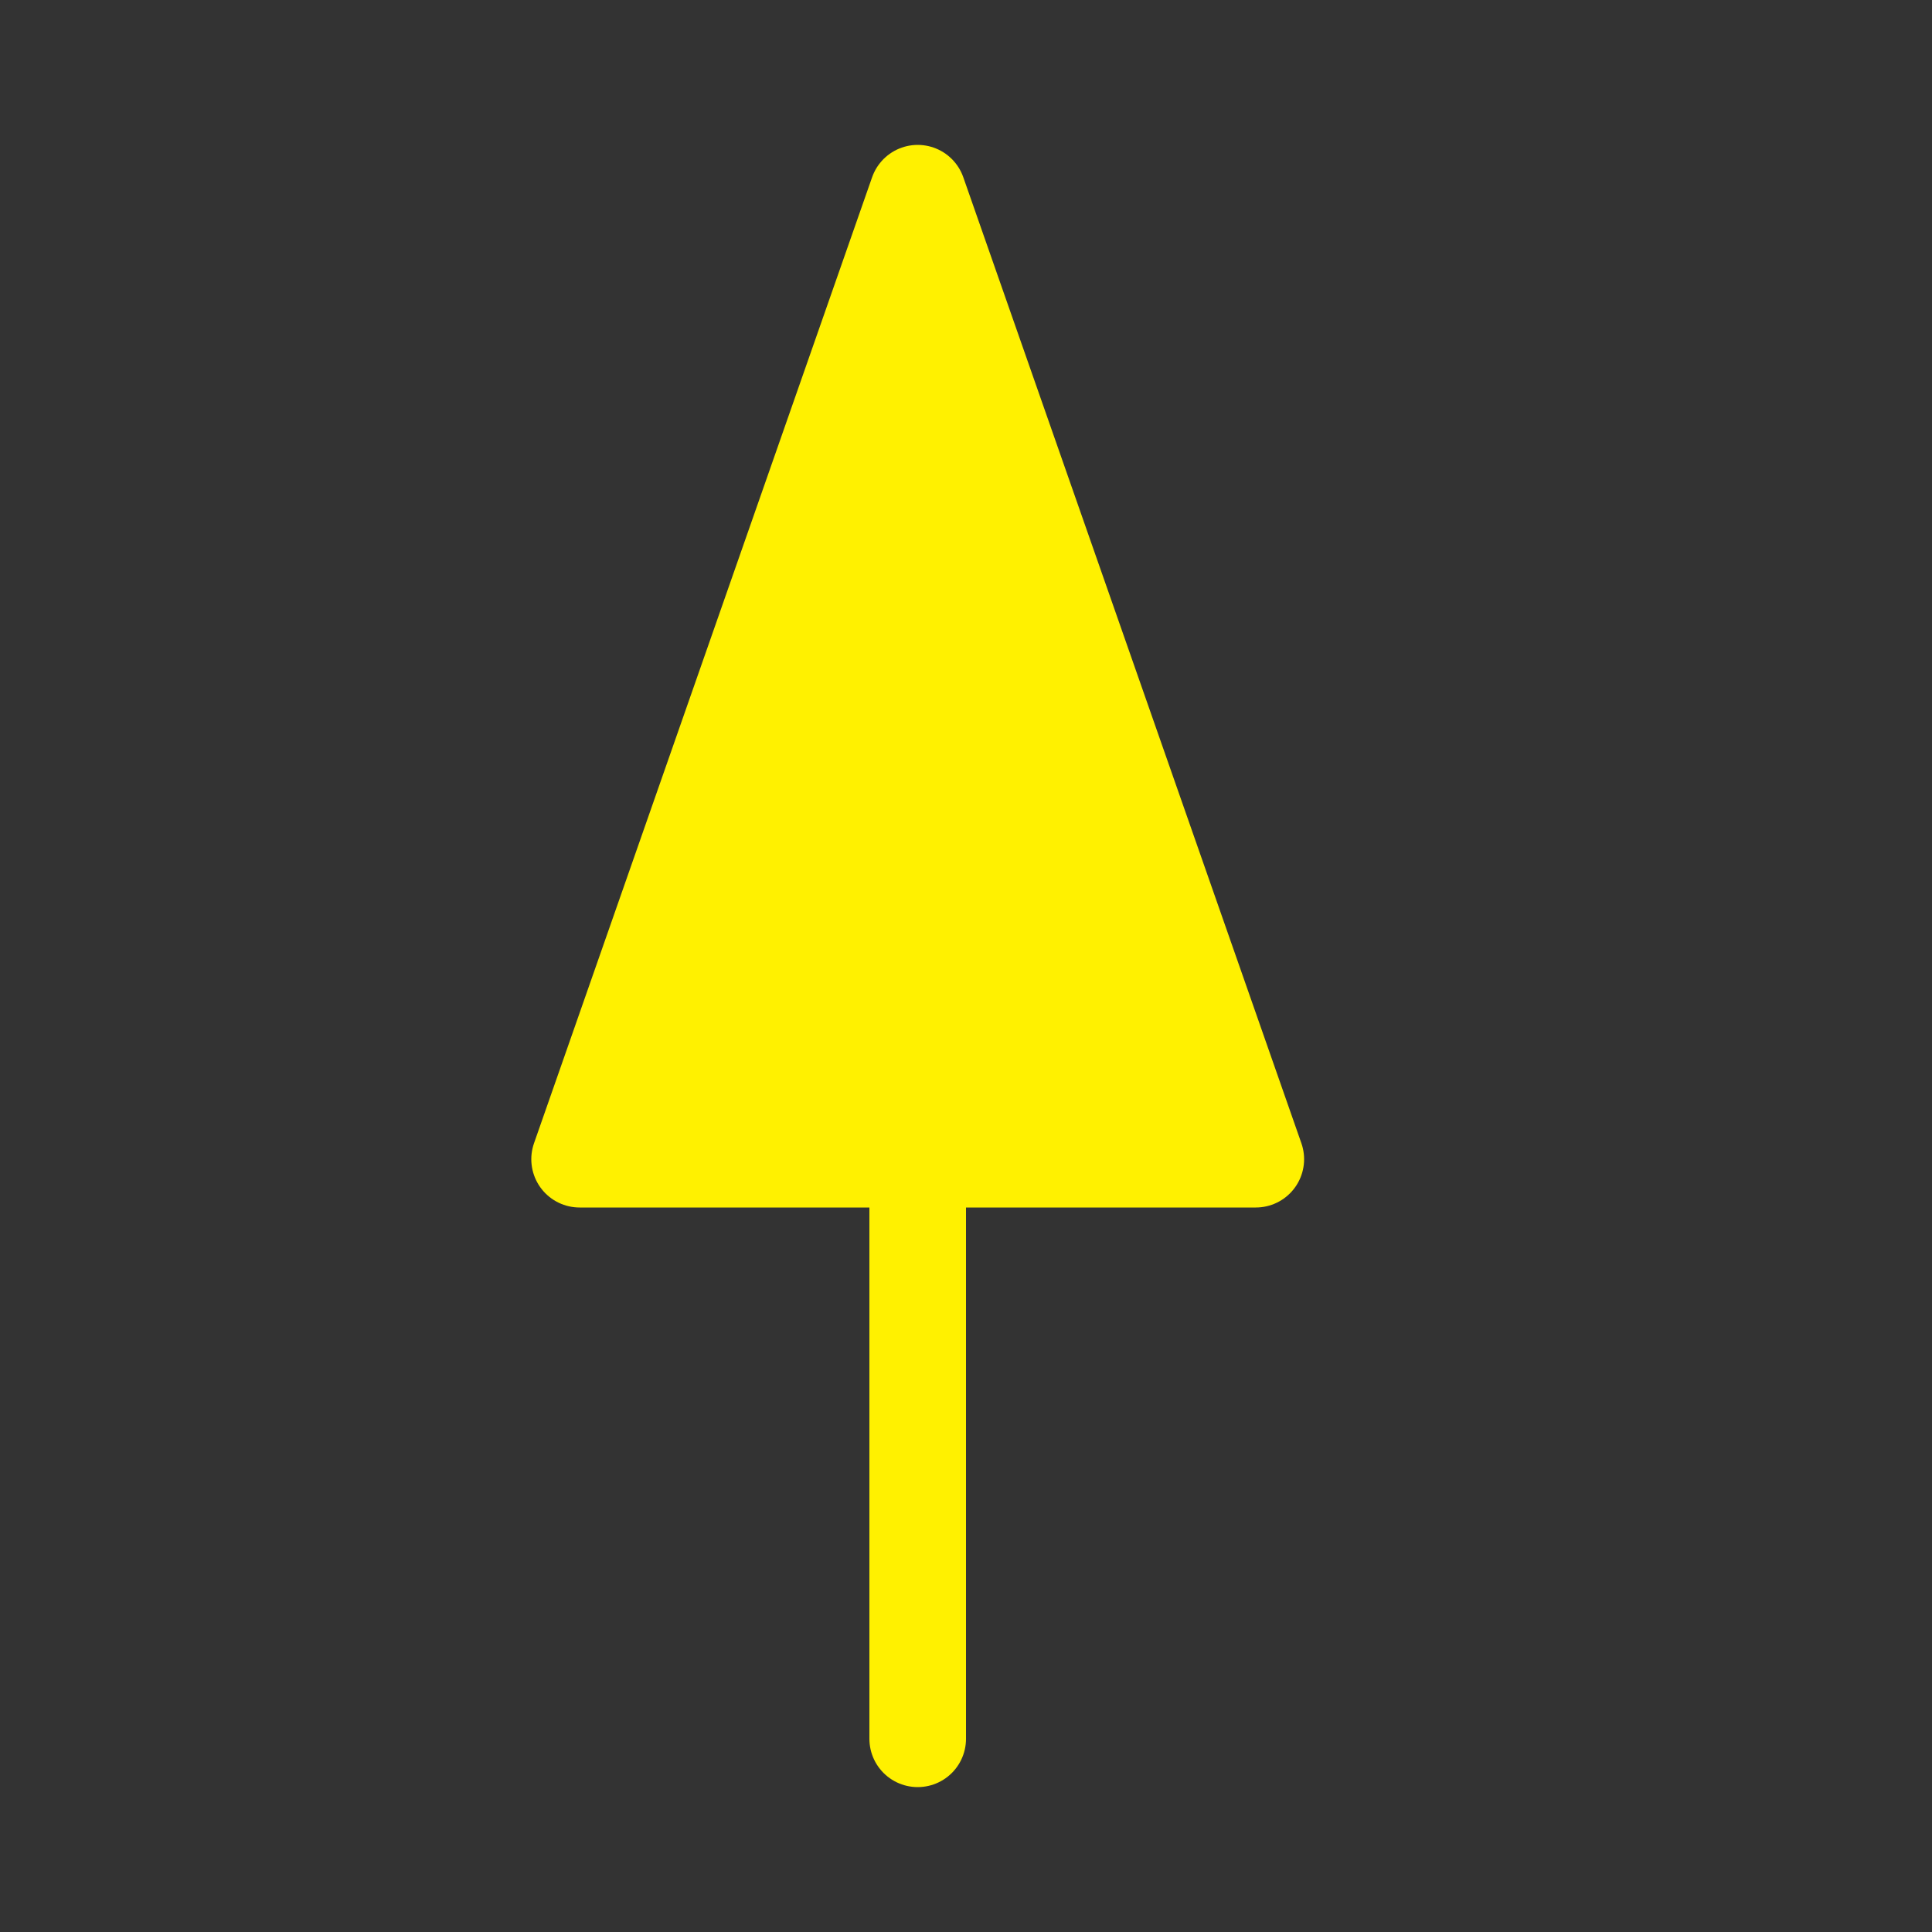
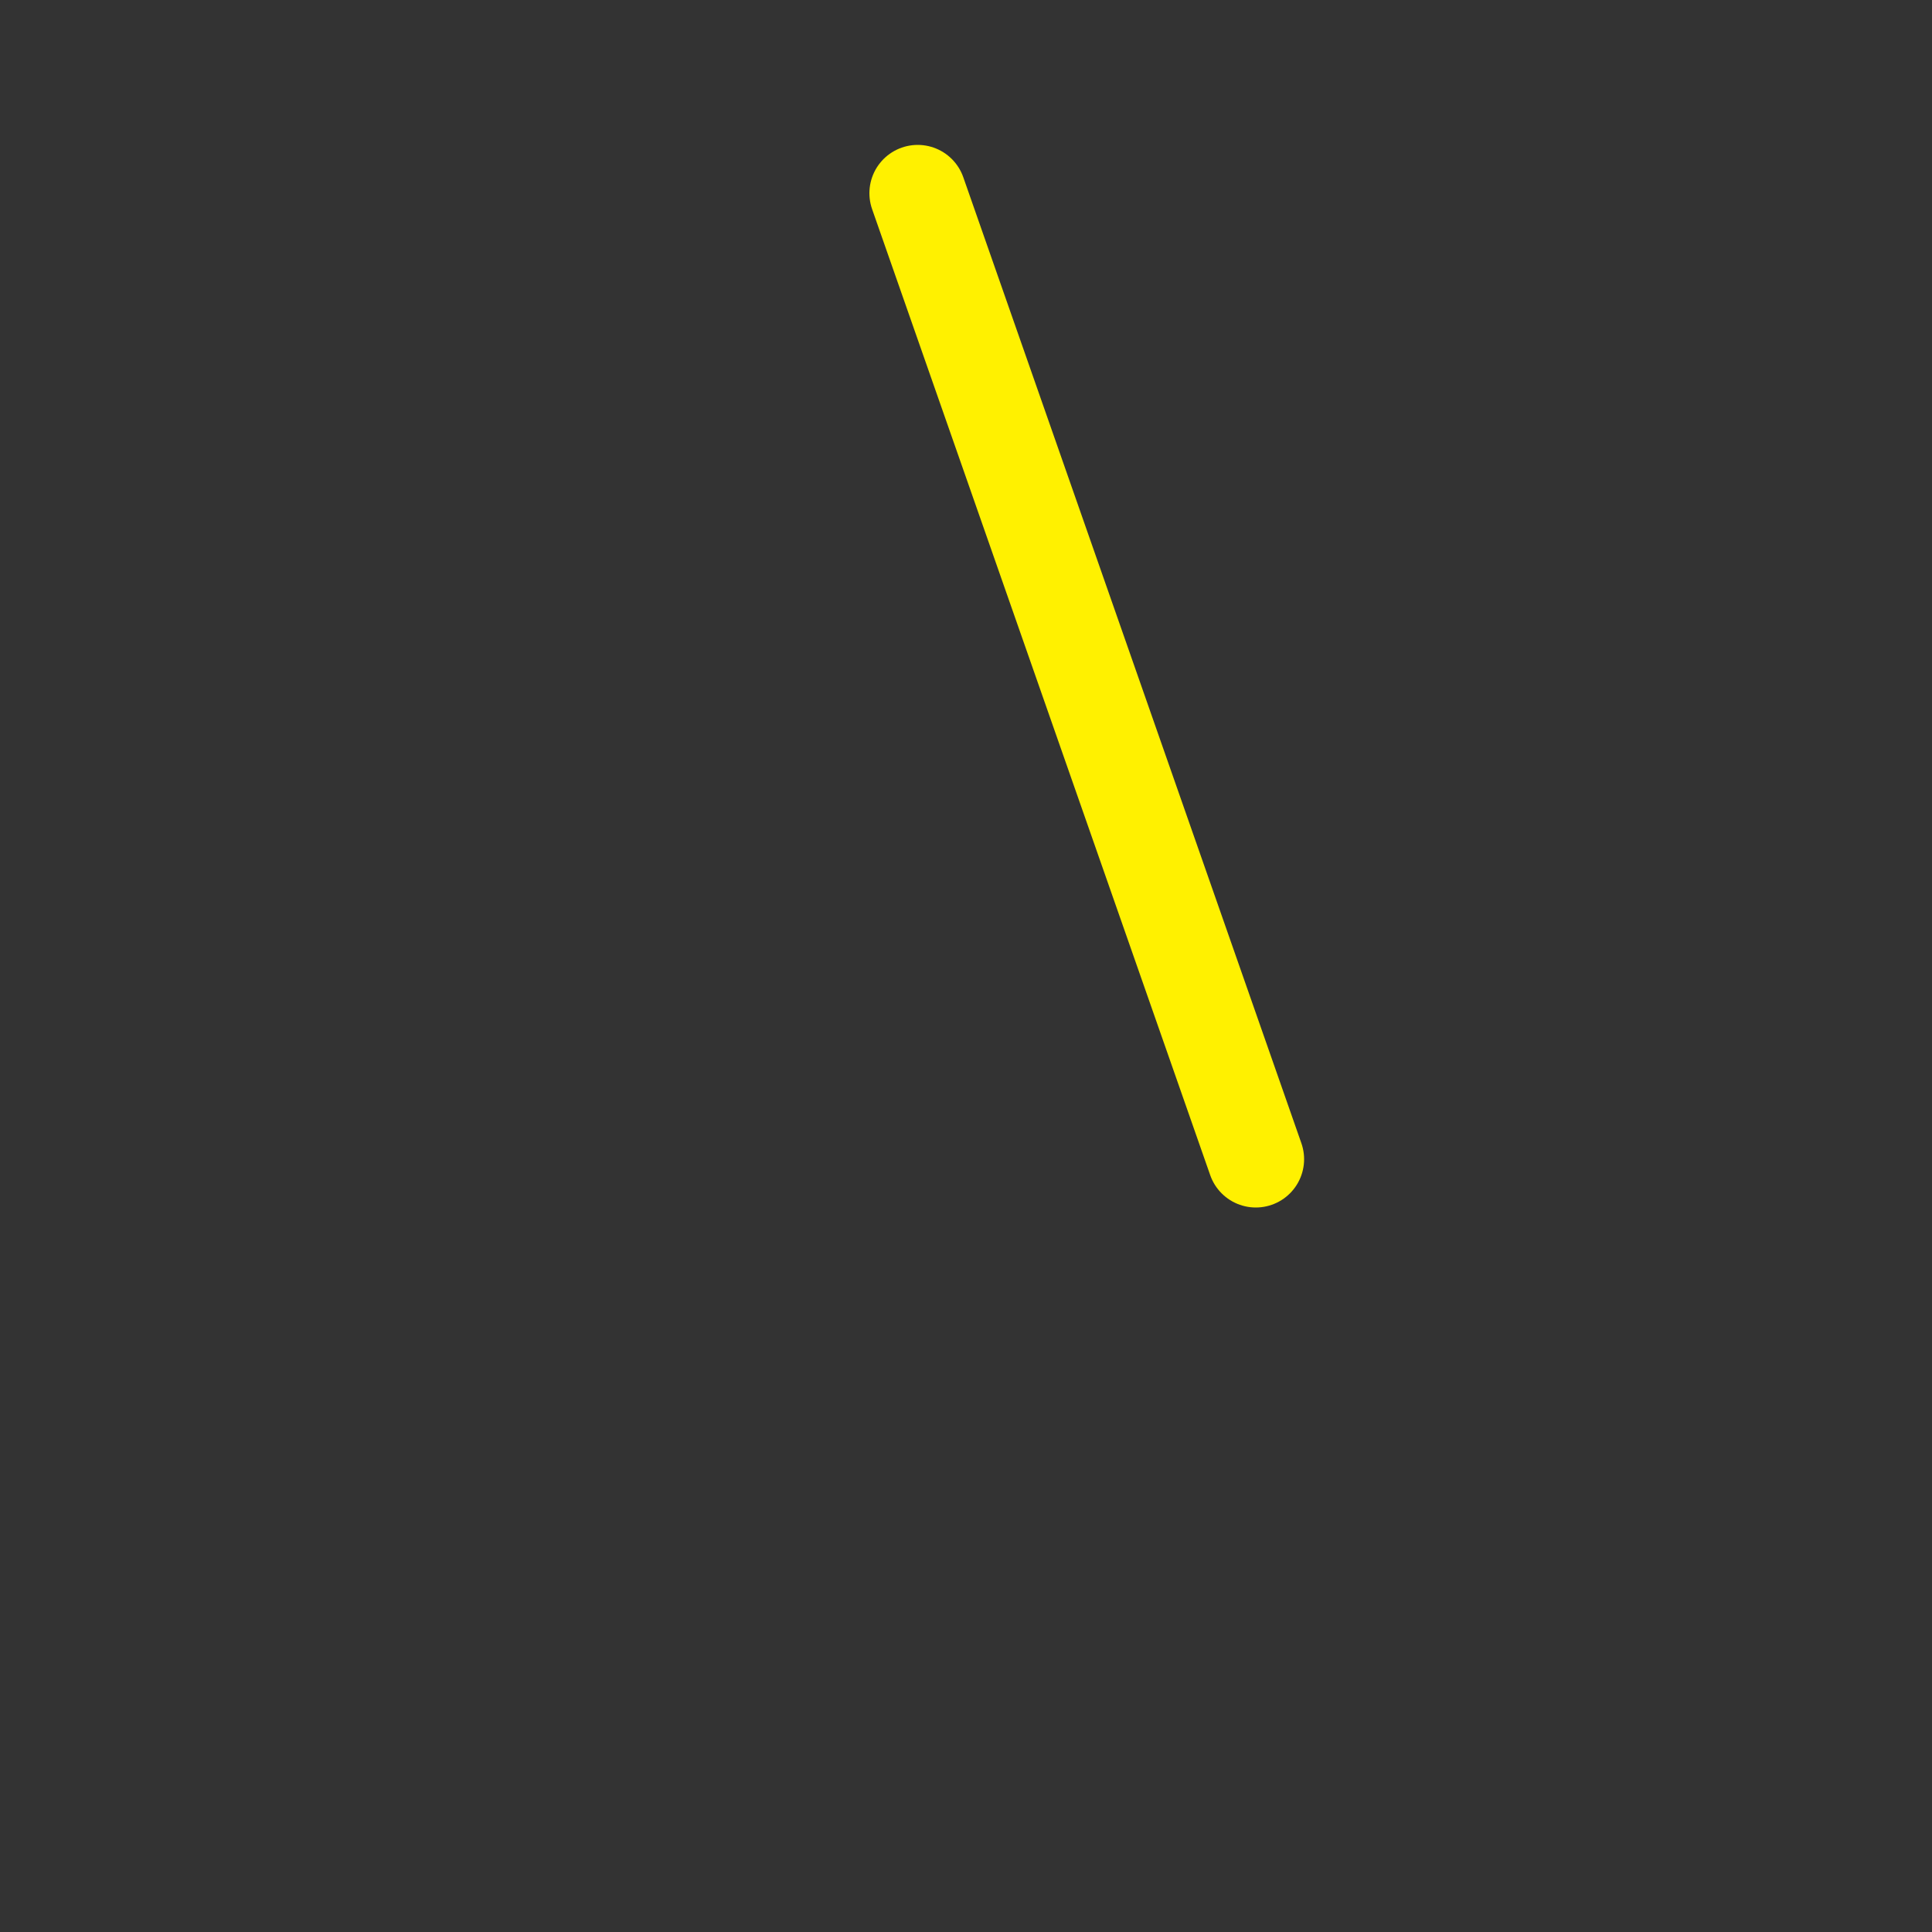
<svg xmlns="http://www.w3.org/2000/svg" width="40" height="40" viewBox="0 0 40 40" fill="none">
  <rect x="0" y="0" width="40" height="40" fill="#333333" stroke="none" />
-   <path d="M26 24L12 24L19 4L26 24Z" fill="#FFF100" stroke="#FFF100" stroke-width="2" stroke-linecap="round" stroke-linejoin="round" />
-   <path d="M19 24L19 36" stroke="#FFF100" stroke-width="2" stroke-linecap="round" stroke-linejoin="round" />
+   <path d="M26 24L19 4L26 24Z" fill="#FFF100" stroke="#FFF100" stroke-width="2" stroke-linecap="round" stroke-linejoin="round" />
</svg>